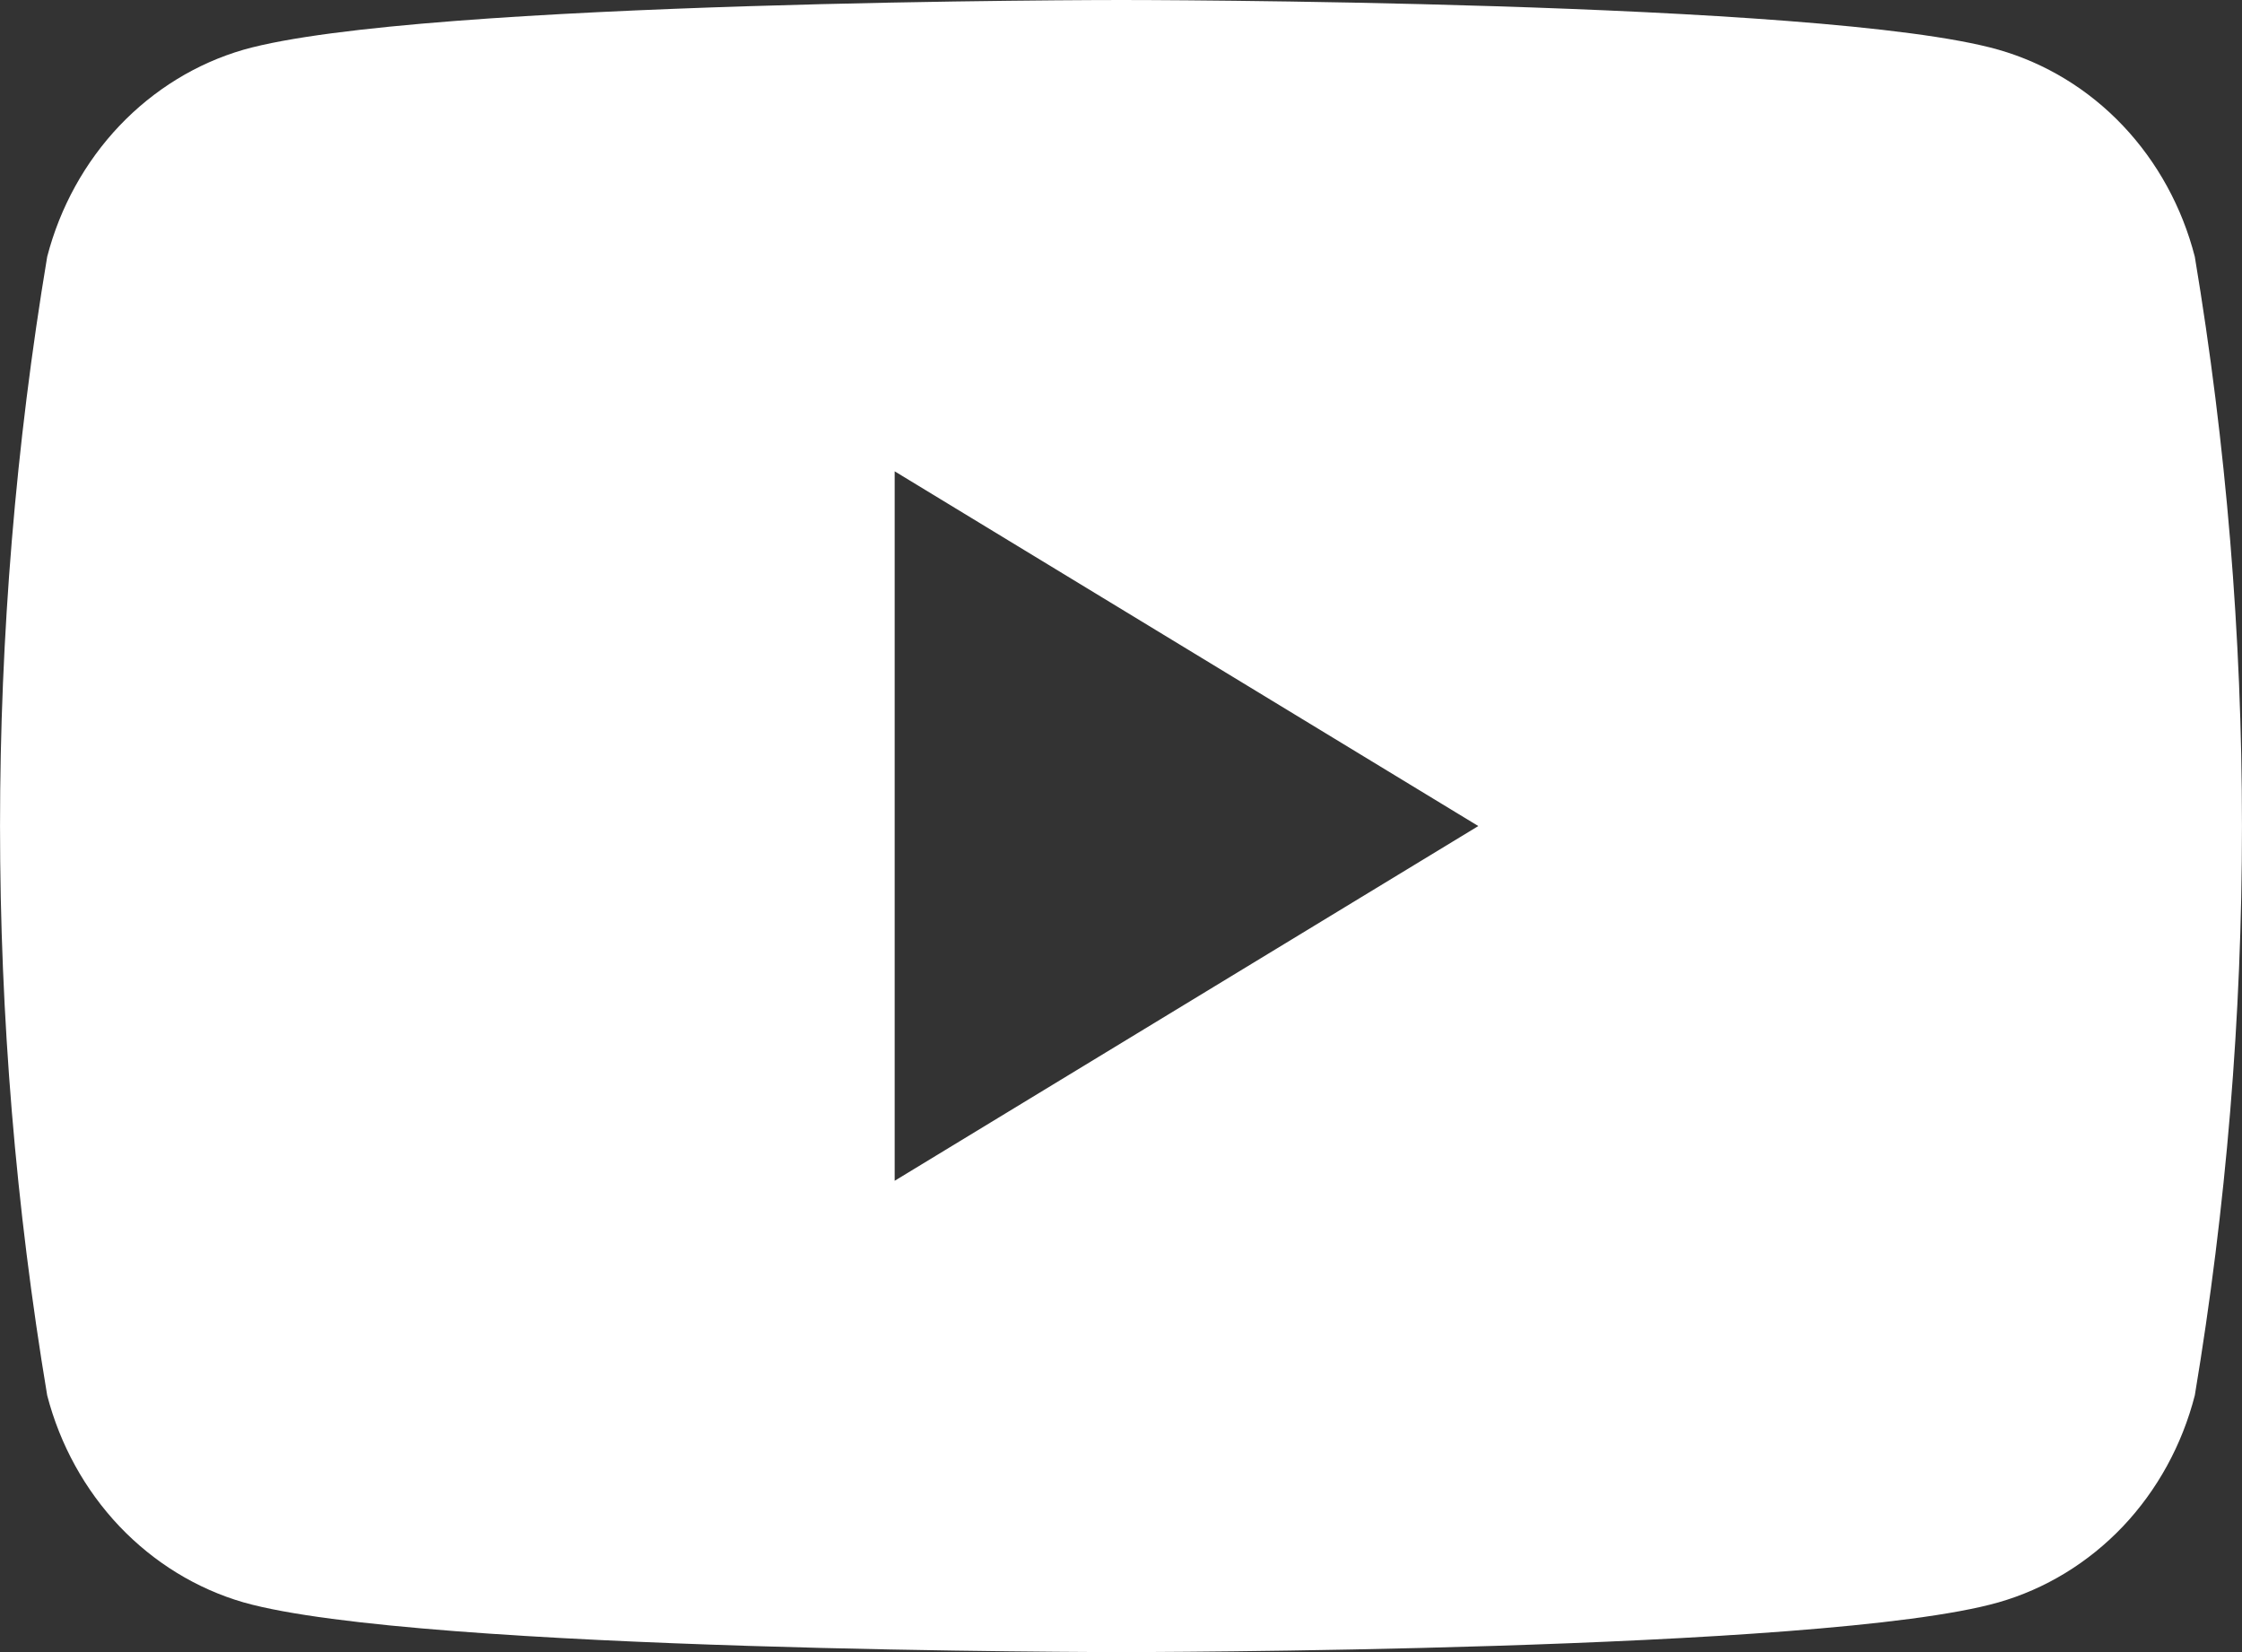
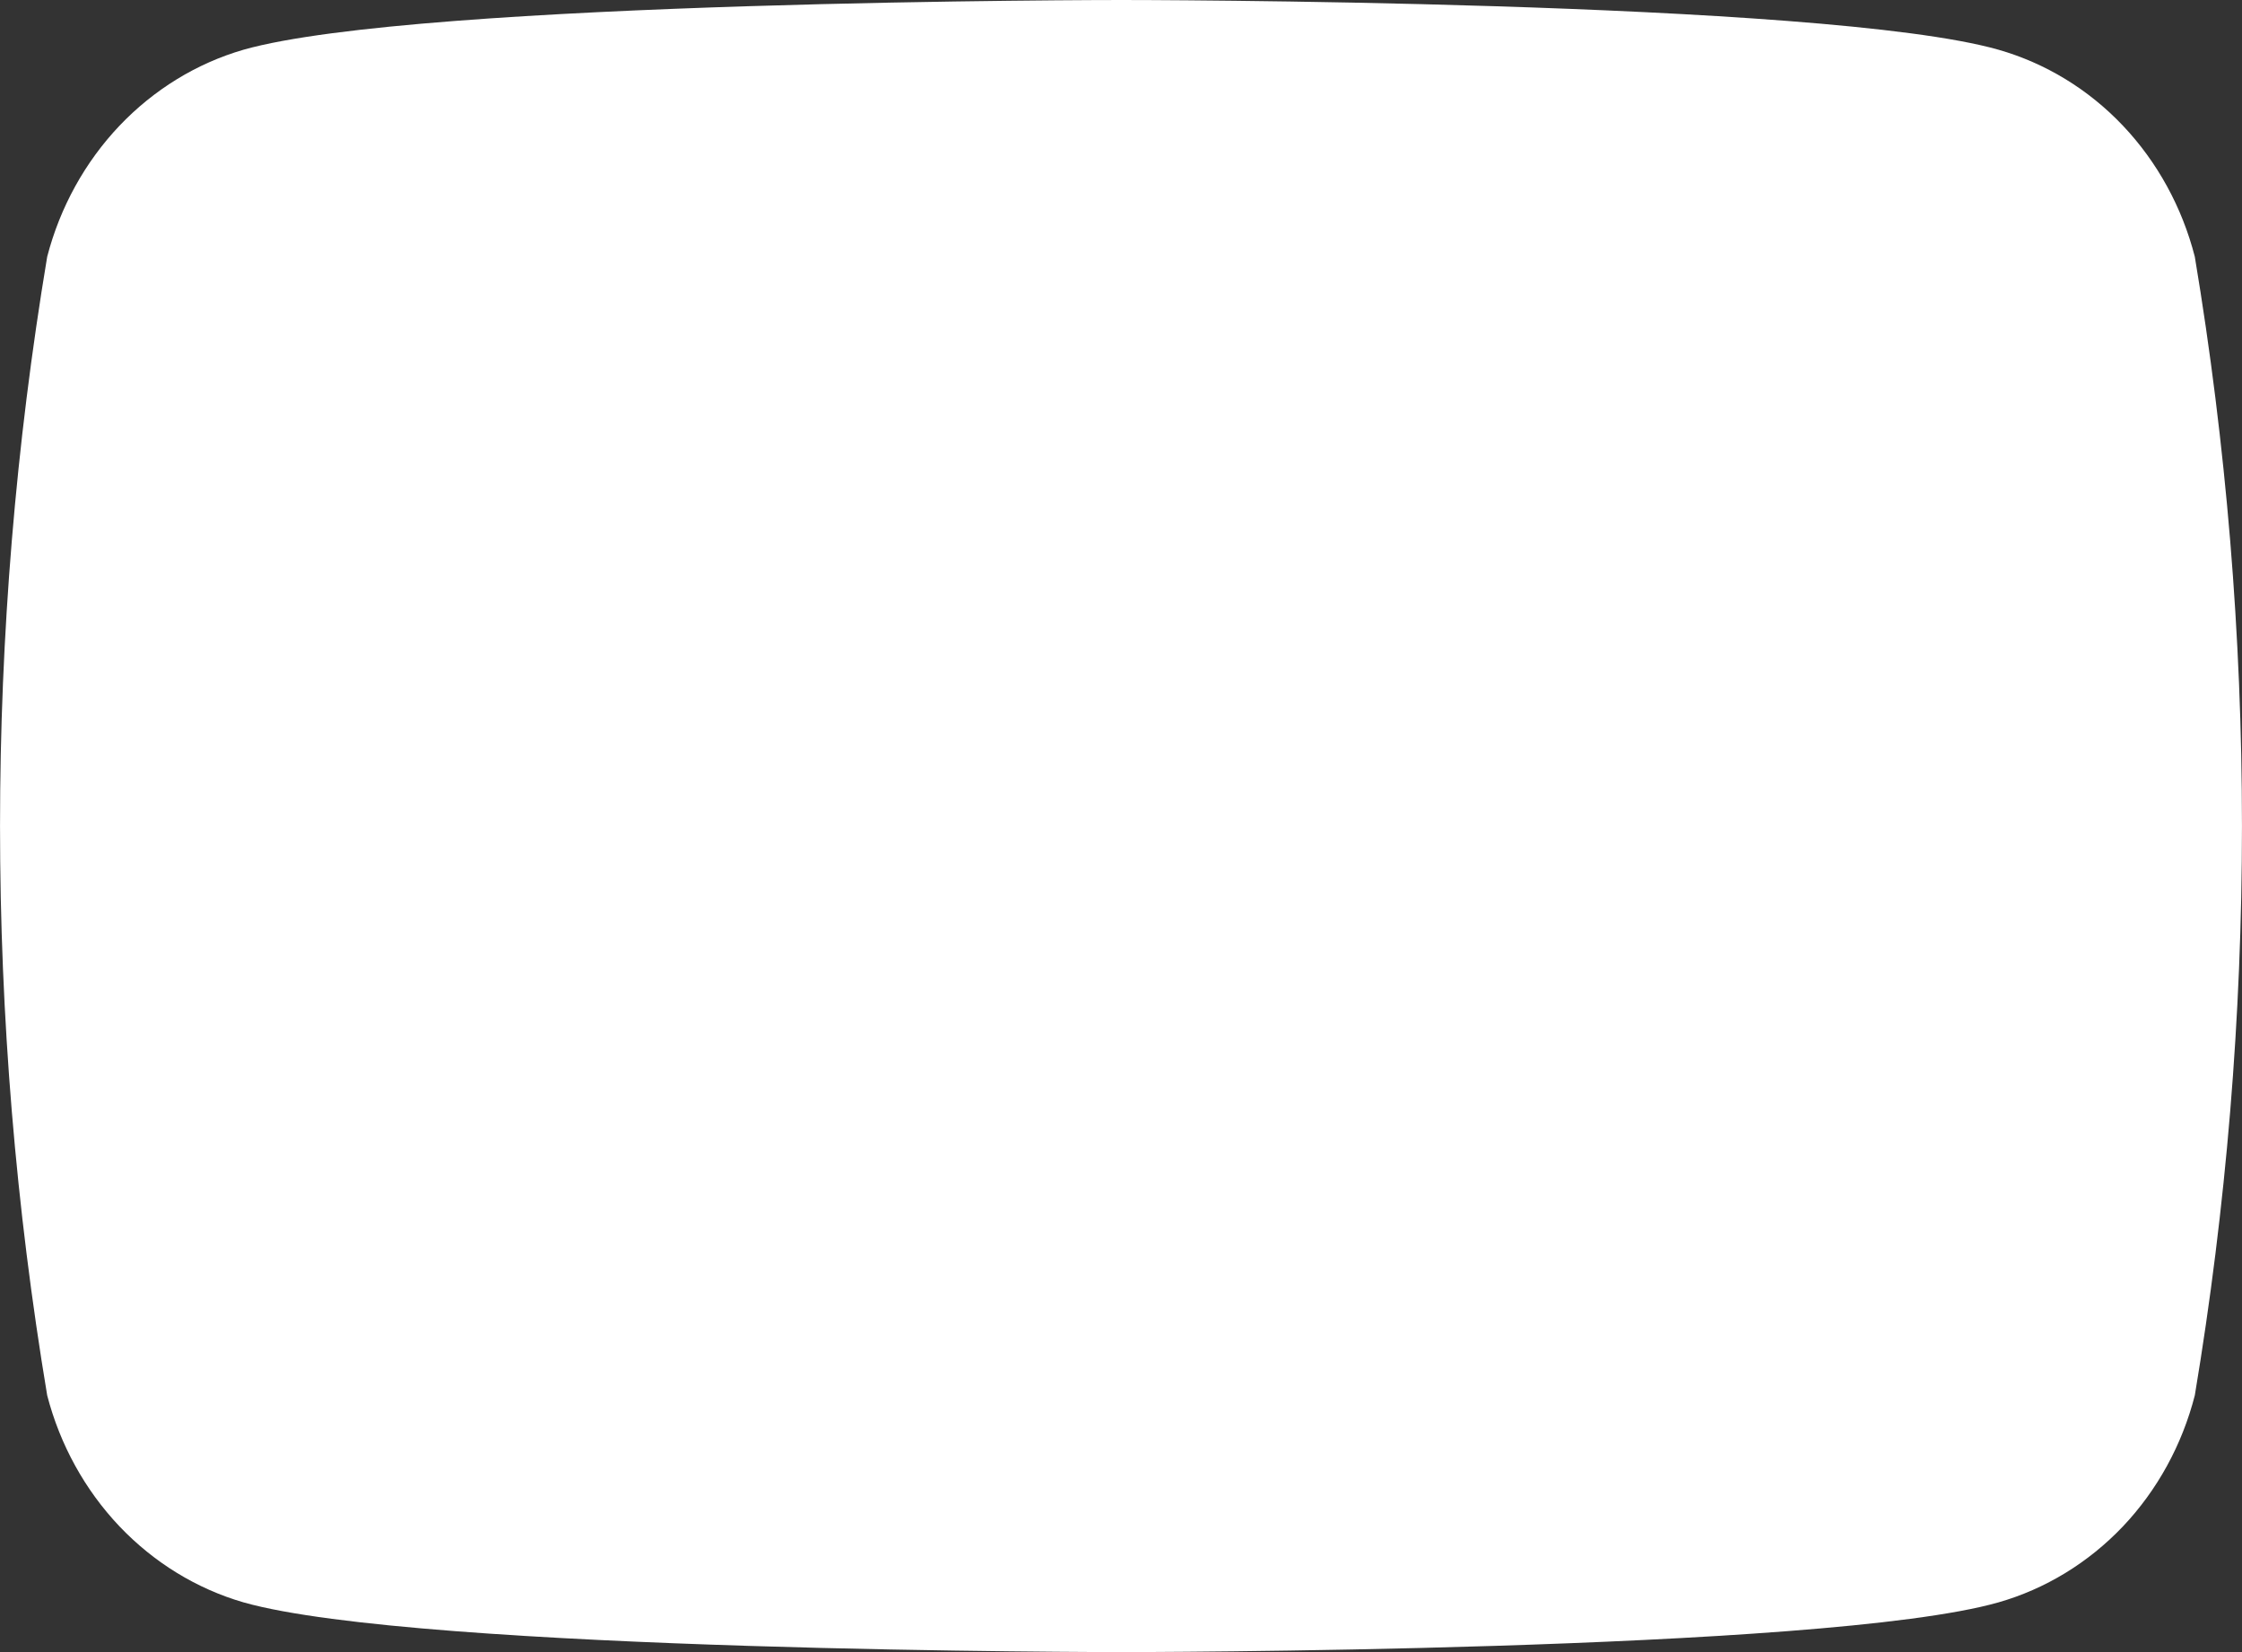
<svg xmlns="http://www.w3.org/2000/svg" width="19" height="14" viewBox="0 0 19 14" fill="none">
  <rect x="0" y="0" width="19" height="14" fill="#333333" stroke="none" />
-   <path d="M7.582 10.006V3.994L12.528 7L7.582 10.006ZM18.6 2.175C18.492 1.755 18.282 1.372 17.99 1.064C17.698 0.756 17.334 0.535 16.935 0.421C15.453 -1.71494e-05 9.503 0 9.503 0C9.503 0 3.552 -1.71494e-05 2.065 0.421C1.667 0.536 1.304 0.759 1.012 1.066C0.72 1.374 0.509 1.756 0.4 2.175C-0.133 5.367 -0.133 8.633 0.4 11.825C0.509 12.244 0.72 12.626 1.012 12.934C1.304 13.241 1.667 13.464 2.065 13.579C3.552 14 9.503 14 9.503 14C9.503 14 15.453 14 16.935 13.579C17.334 13.465 17.698 13.243 17.99 12.936C18.282 12.628 18.492 12.245 18.6 11.825C19.133 8.633 19.133 5.367 18.6 2.175Z" fill="white" />
+   <path d="M7.582 10.006L12.528 7L7.582 10.006ZM18.6 2.175C18.492 1.755 18.282 1.372 17.99 1.064C17.698 0.756 17.334 0.535 16.935 0.421C15.453 -1.71494e-05 9.503 0 9.503 0C9.503 0 3.552 -1.71494e-05 2.065 0.421C1.667 0.536 1.304 0.759 1.012 1.066C0.72 1.374 0.509 1.756 0.4 2.175C-0.133 5.367 -0.133 8.633 0.4 11.825C0.509 12.244 0.72 12.626 1.012 12.934C1.304 13.241 1.667 13.464 2.065 13.579C3.552 14 9.503 14 9.503 14C9.503 14 15.453 14 16.935 13.579C17.334 13.465 17.698 13.243 17.99 12.936C18.282 12.628 18.492 12.245 18.6 11.825C19.133 8.633 19.133 5.367 18.6 2.175Z" fill="white" />
</svg>